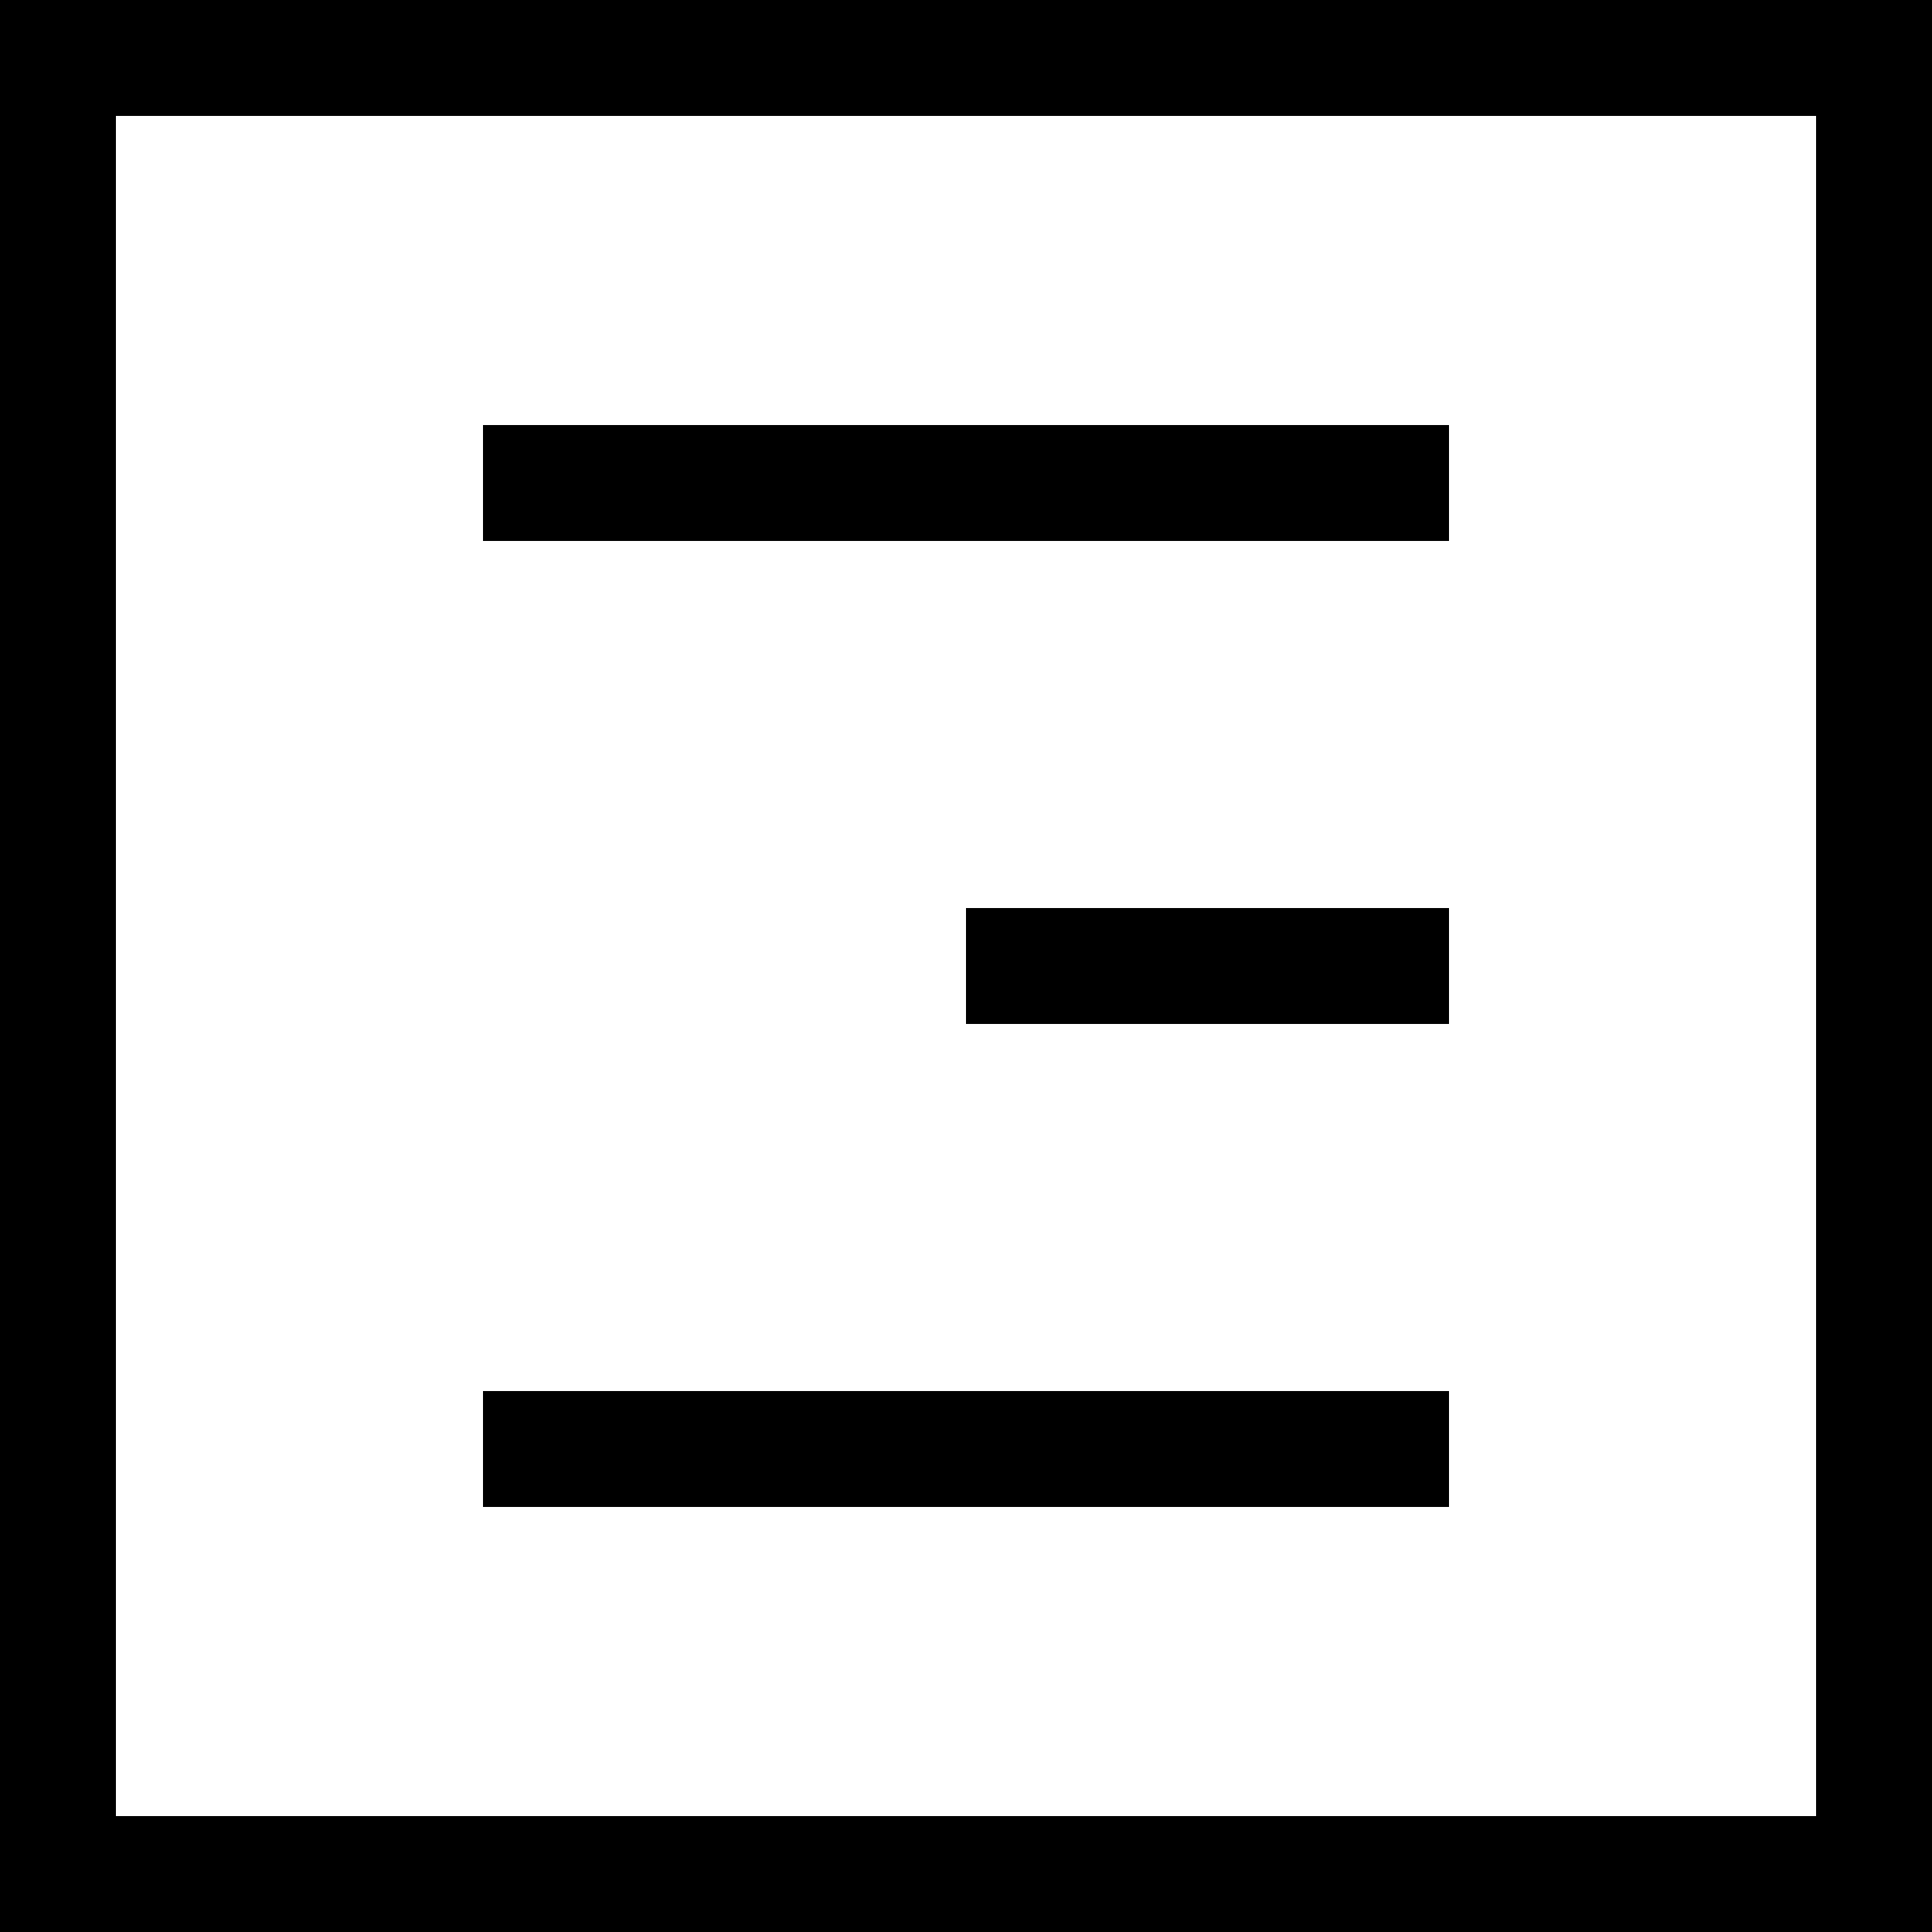
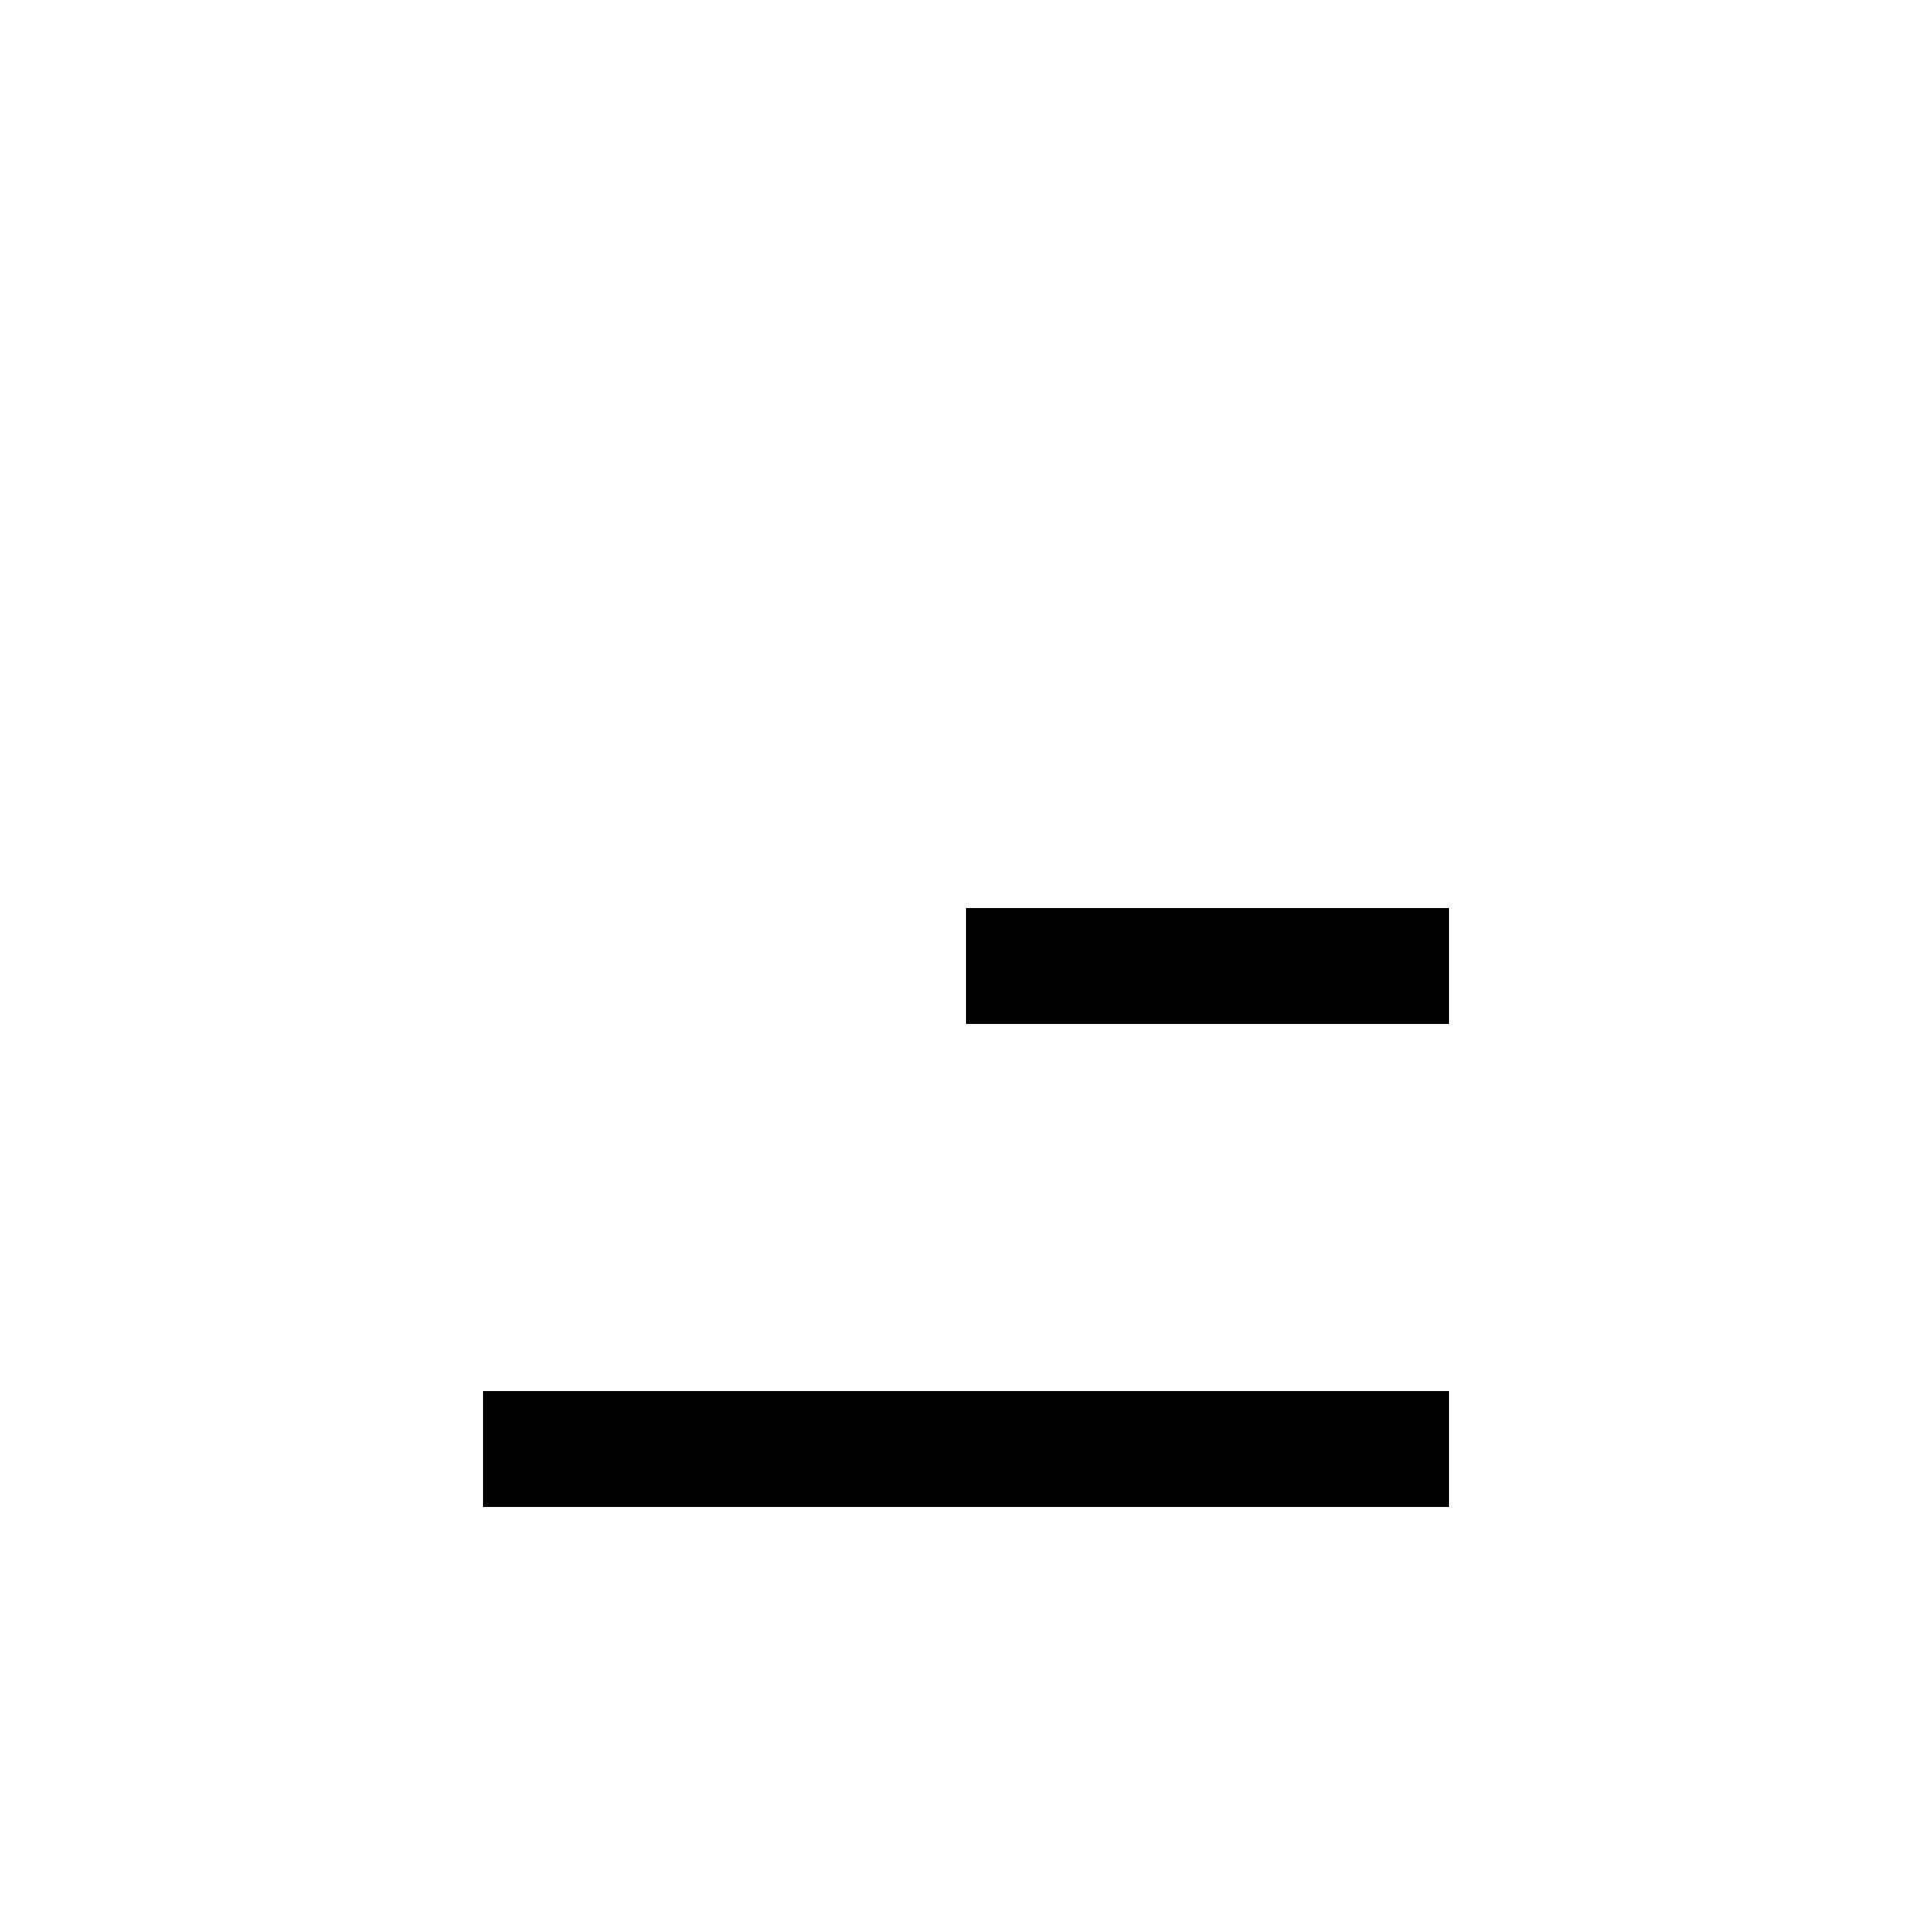
<svg xmlns="http://www.w3.org/2000/svg" version="1.1" id="Layer_1" x="0px" y="0px" viewBox="0 0 50 50" style="enable-background:new 0 0 50 50;" xml:space="preserve">
  <style type="text/css">
	.st0{fill:none;stroke:#000000;stroke-width:3;stroke-miterlimit:10;}
</style>
  <g>
-     <path d="M47,3v44H3V3H47 M50,0H0v50h50V0L50,0z" />
-   </g>
-   <line class="st0" x1="12.5" y1="12.5" x2="37.5" y2="12.5" />
+     </g>
  <line class="st0" x1="25" y1="25" x2="37.5" y2="25" />
  <line class="st0" x1="12.5" y1="37.5" x2="37.5" y2="37.5" />
</svg>